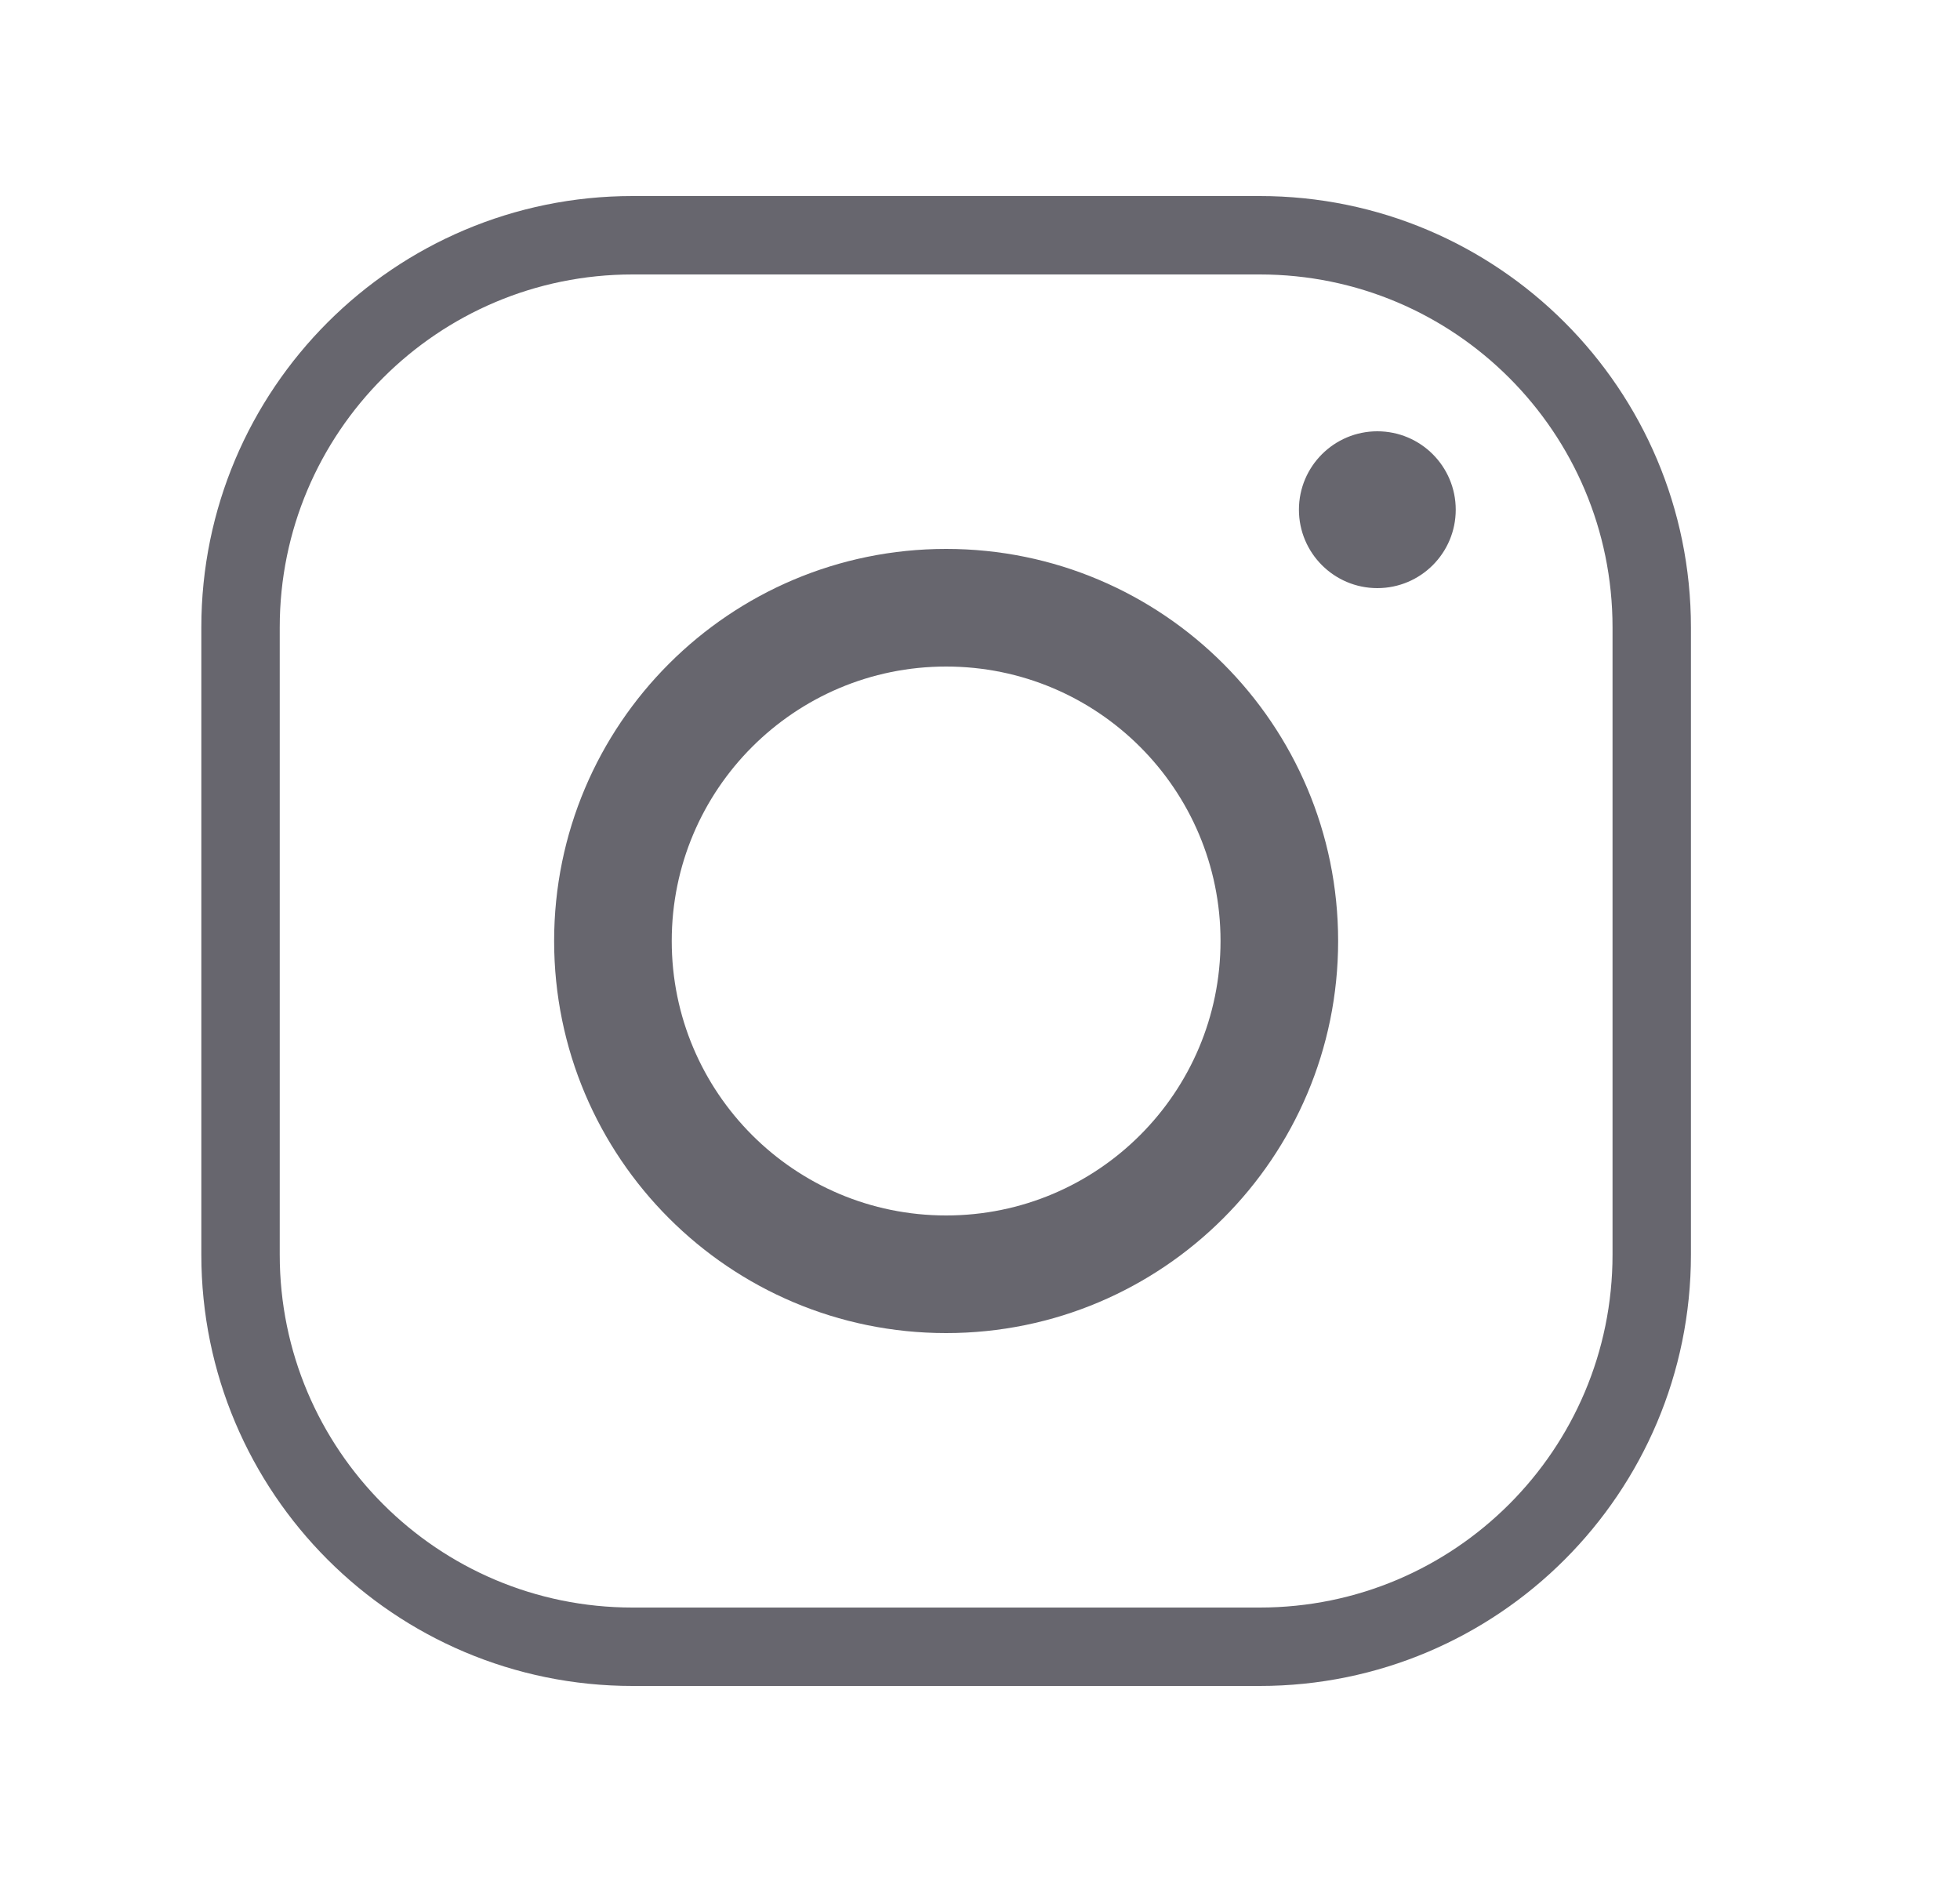
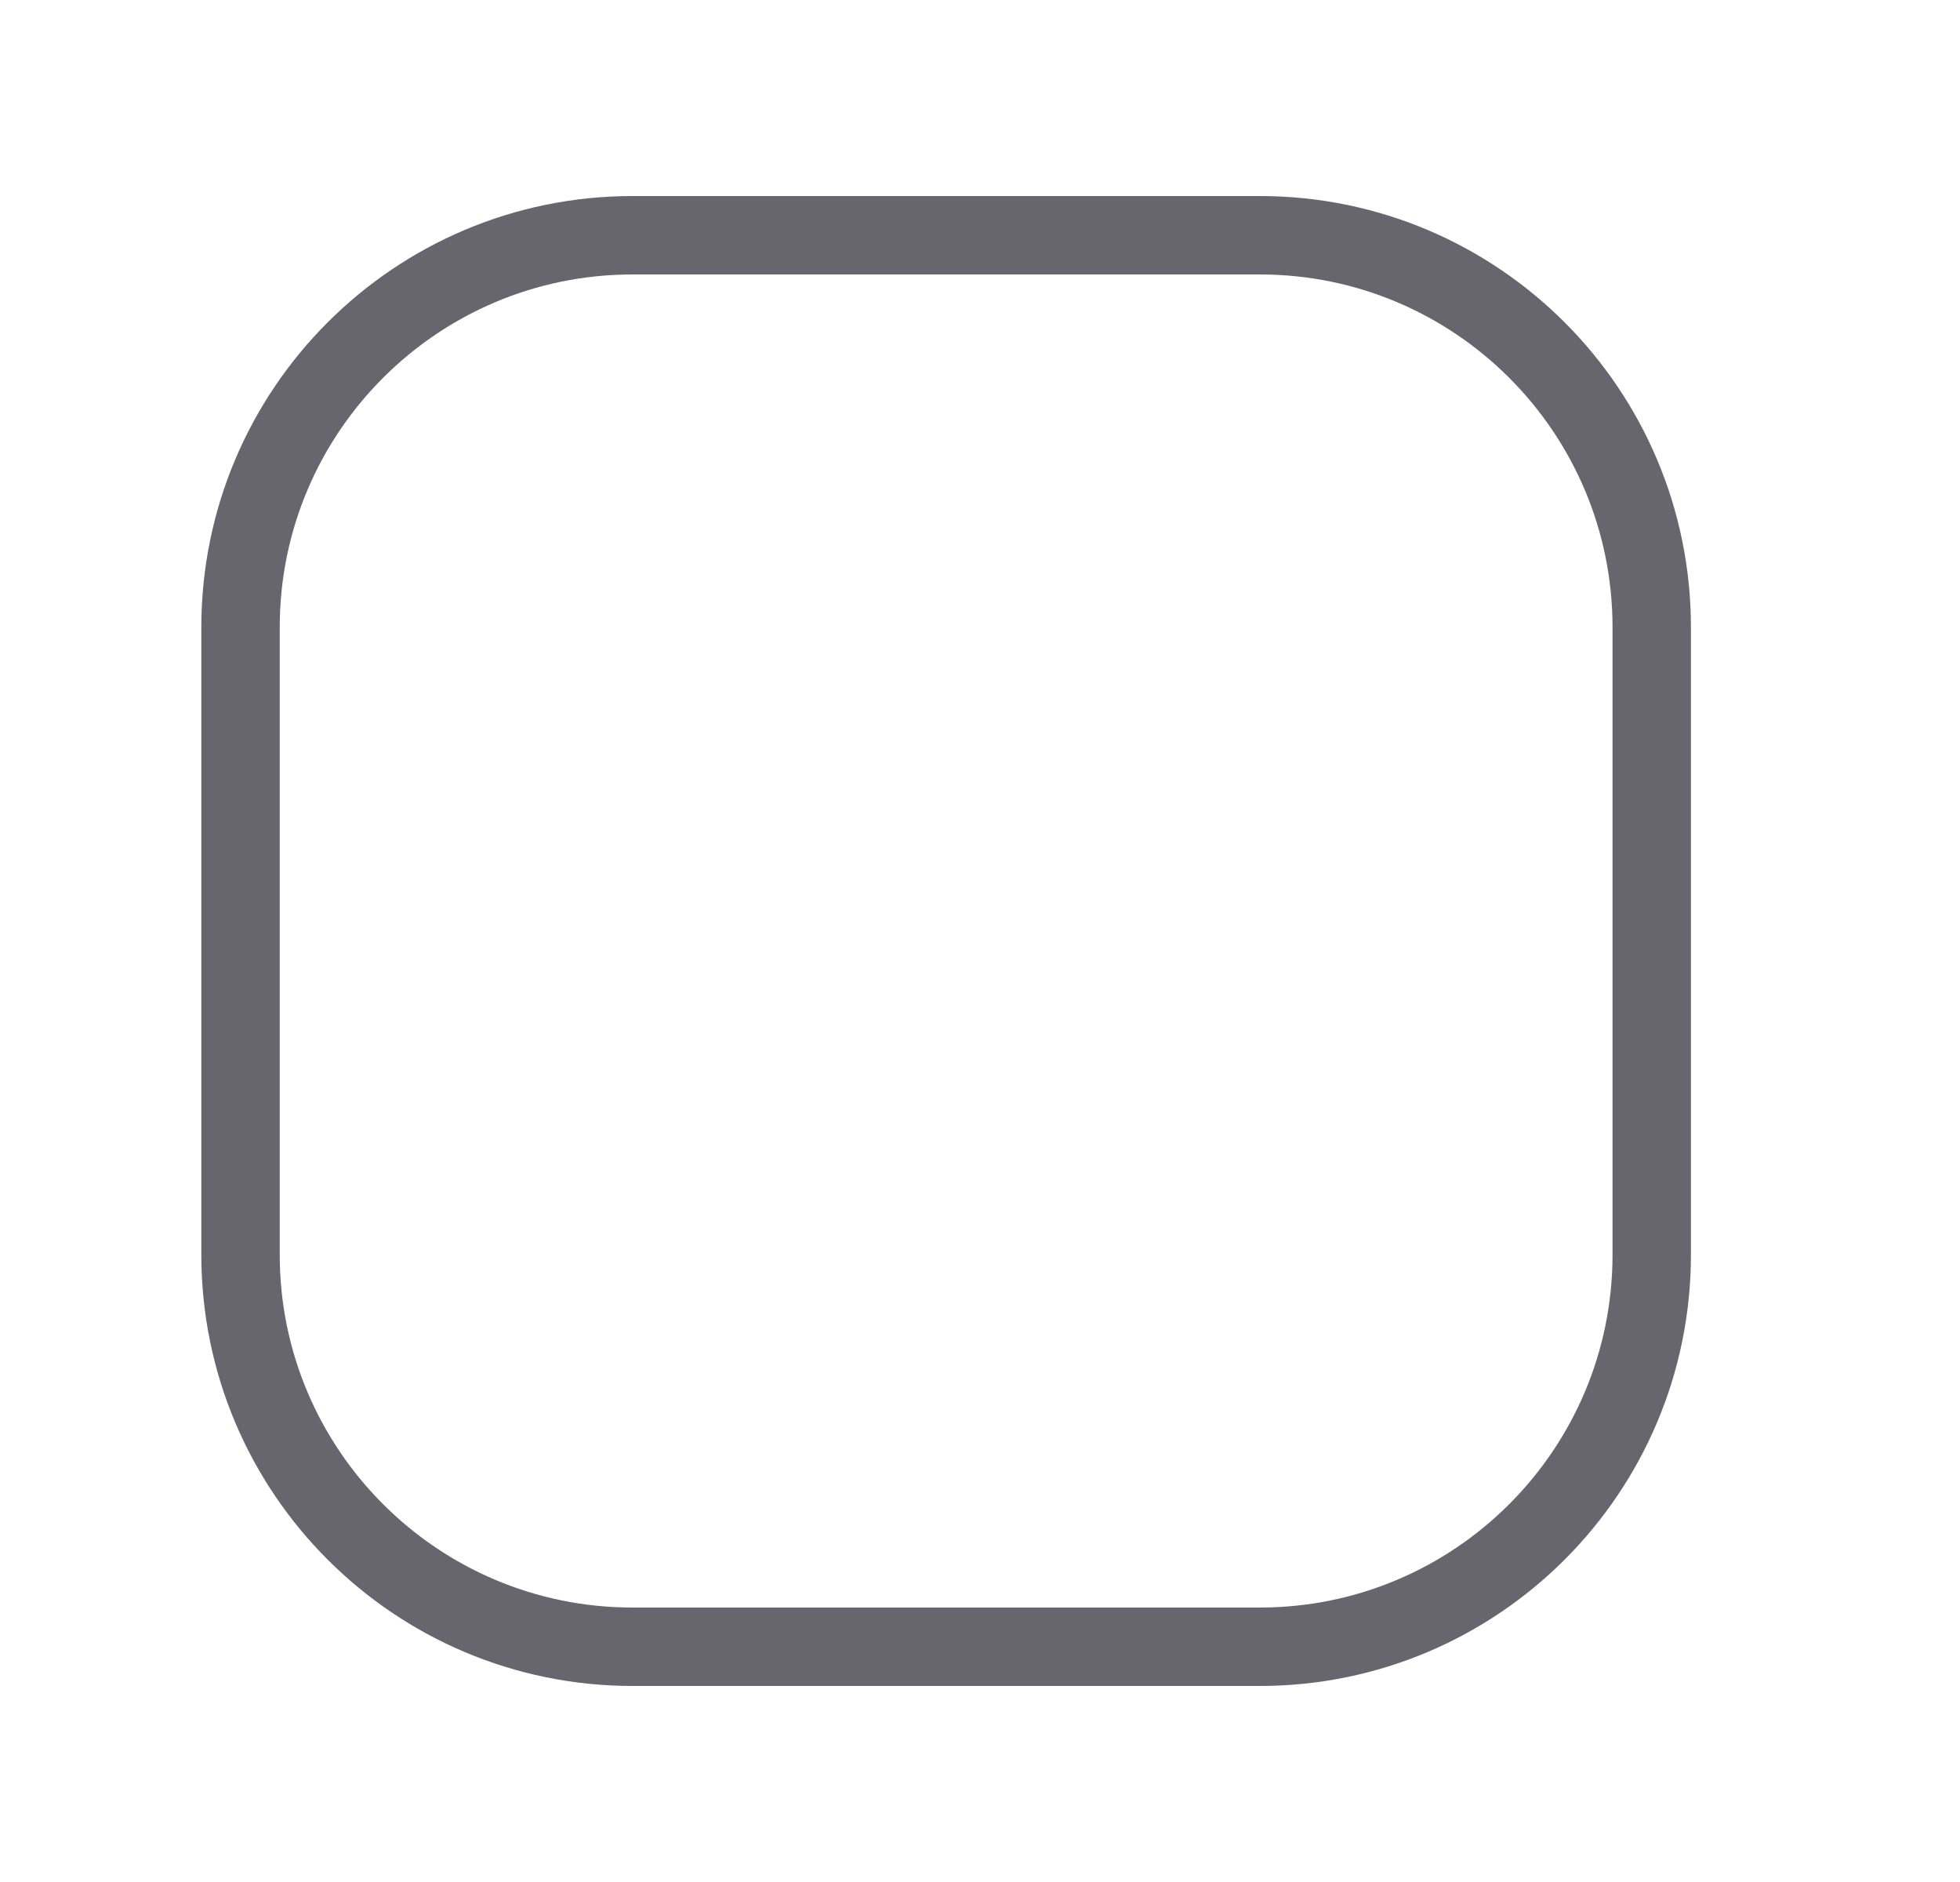
<svg xmlns="http://www.w3.org/2000/svg" width="25" height="24" viewBox="0 0 25 24" fill="none">
  <path d="M16.068 3H8.068C5.307 3 3.068 5.239 3.068 8V16C3.068 18.761 5.307 21 8.068 21H16.068C18.83 21 21.068 18.761 21.068 16V8C21.068 5.239 18.83 3 16.068 3Z" stroke="#67666E" strokeWidth="1.5" />
-   <path fill-rule="evenodd" clip-rule="evenodd" d="M17.568 7.5C18.121 7.5 18.568 7.052 18.568 6.5C18.568 5.948 18.121 5.5 17.568 5.5C17.016 5.5 16.568 5.948 16.568 6.5C16.568 7.052 17.016 7.5 17.568 7.5ZM15.568 12C15.568 13.933 14.001 15.5 12.068 15.5C10.135 15.5 8.568 13.933 8.568 12C8.568 10.067 10.135 8.5 12.068 8.5C14.001 8.5 15.568 10.067 15.568 12ZM17.068 12C17.068 14.761 14.83 17 12.068 17C9.307 17 7.068 14.761 7.068 12C7.068 9.239 9.307 7 12.068 7C14.83 7 17.068 9.239 17.068 12Z" fill="#67666E" />
</svg>